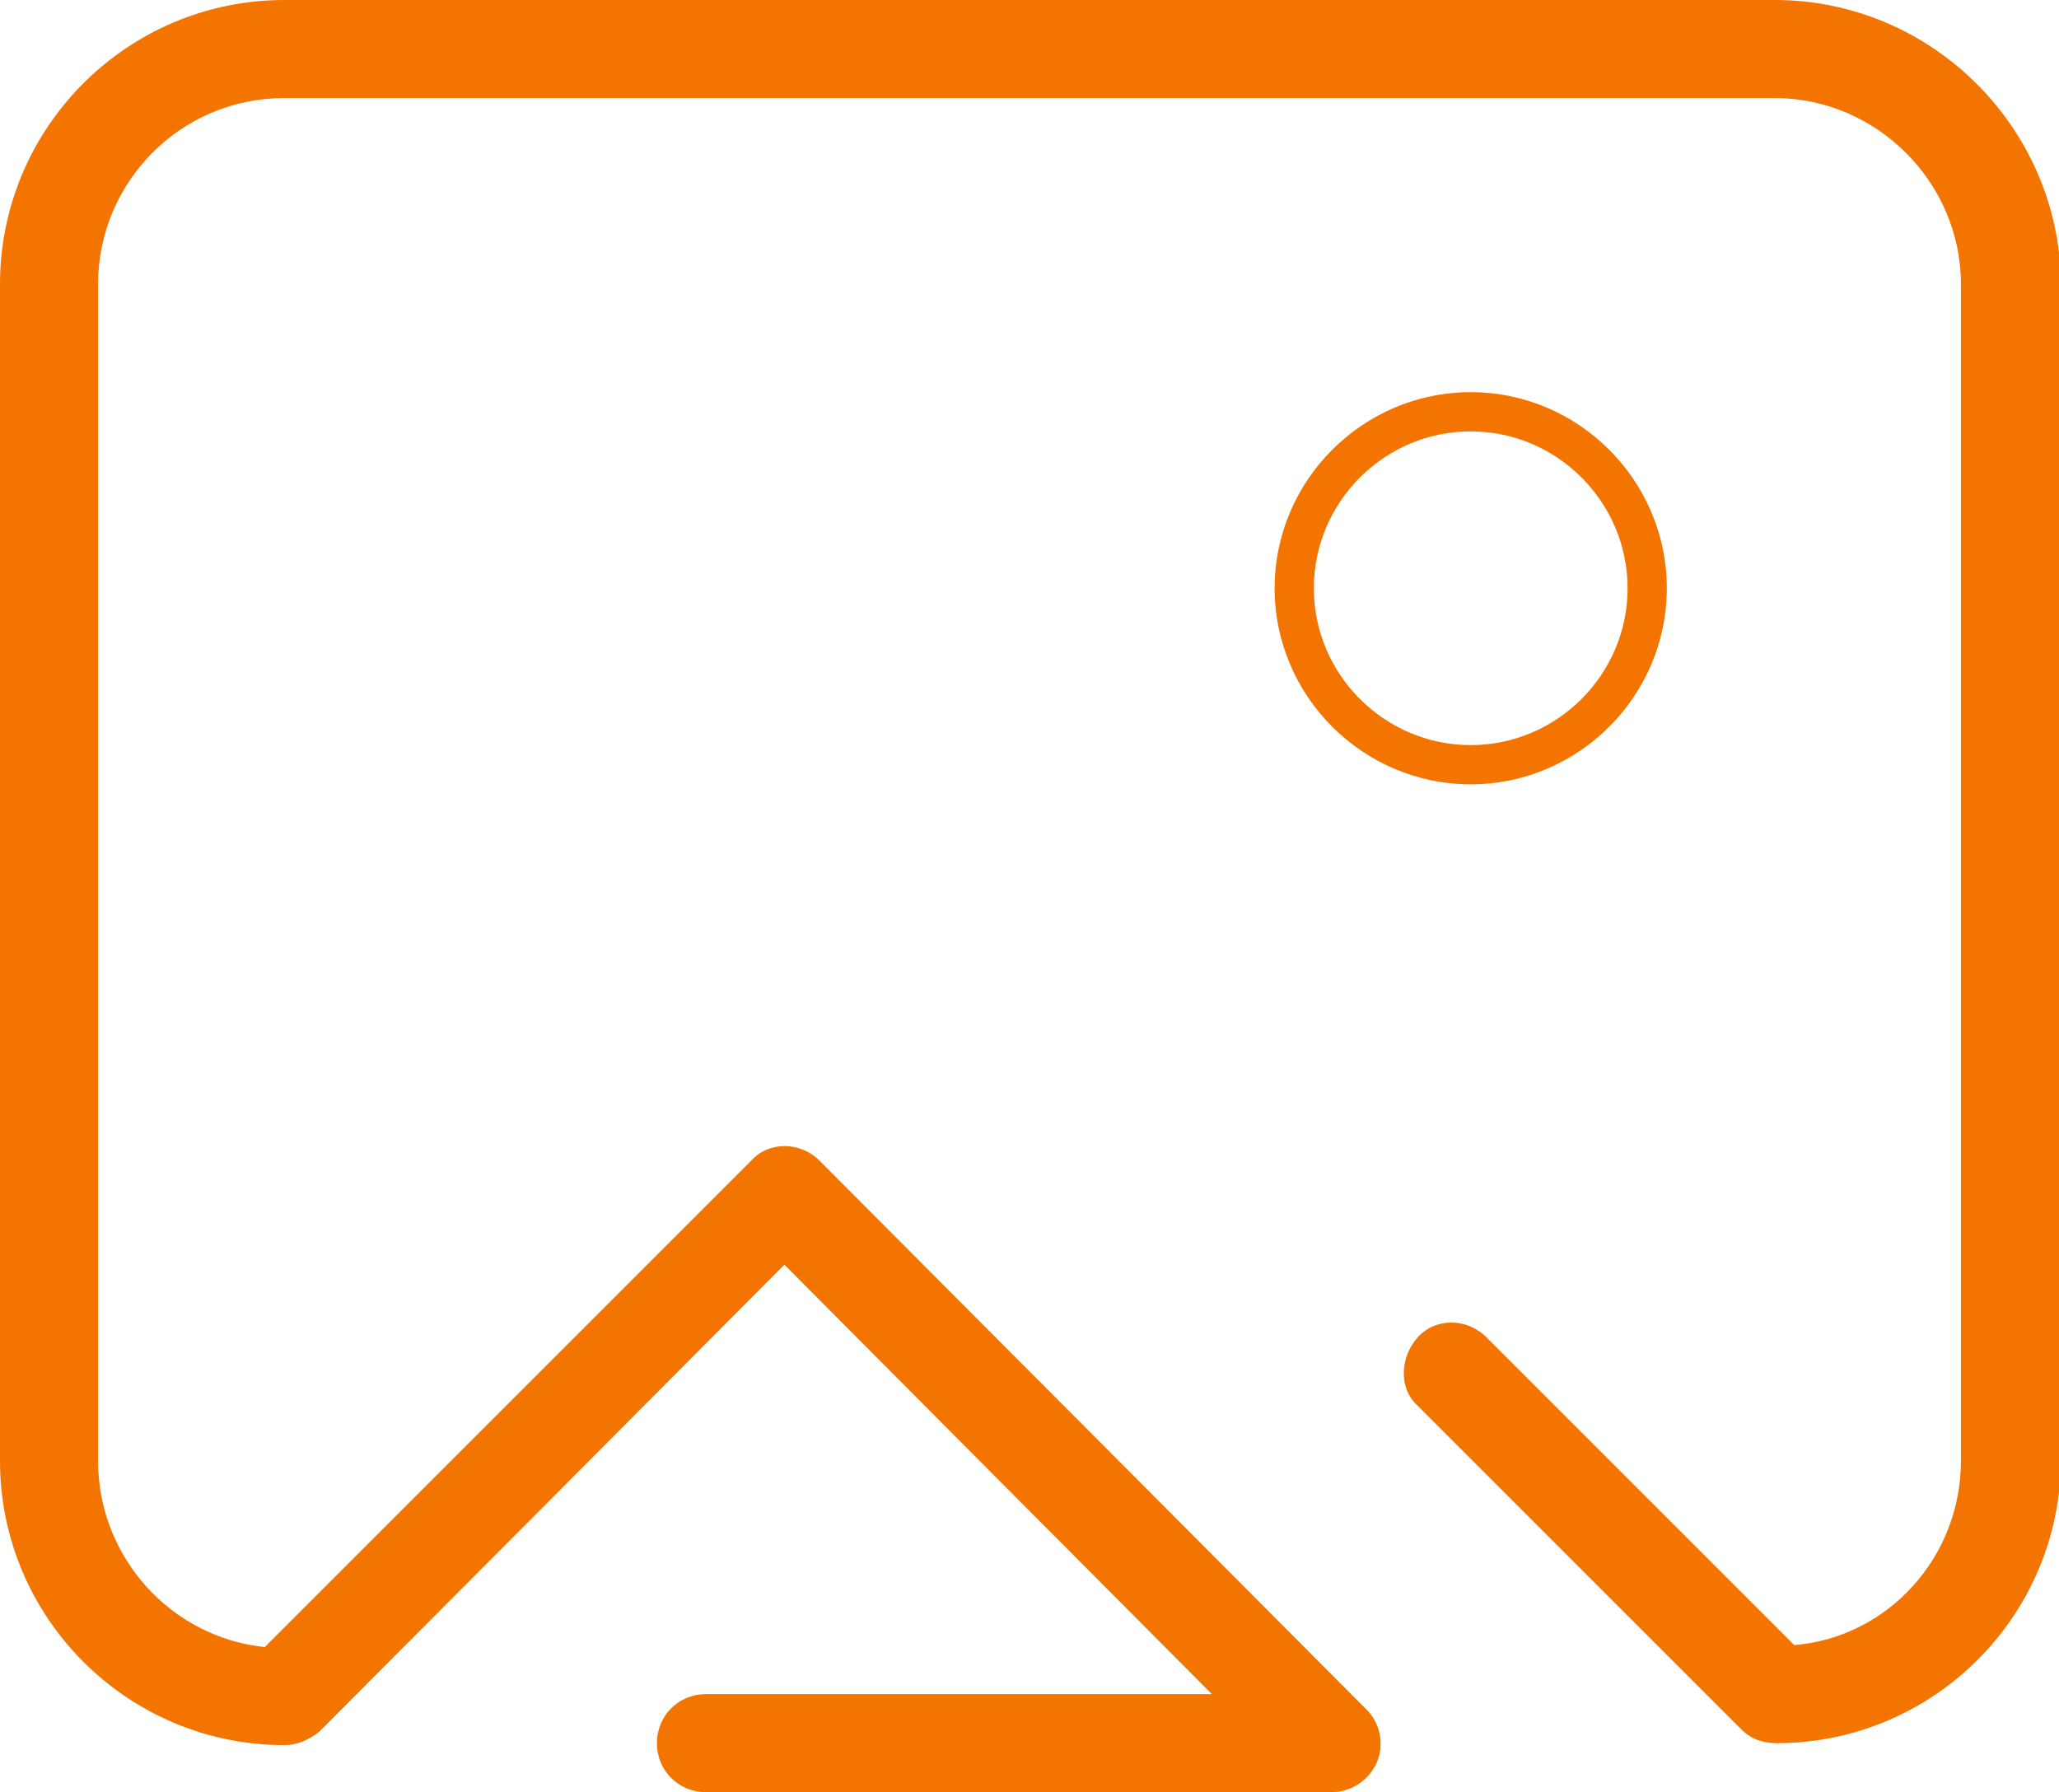
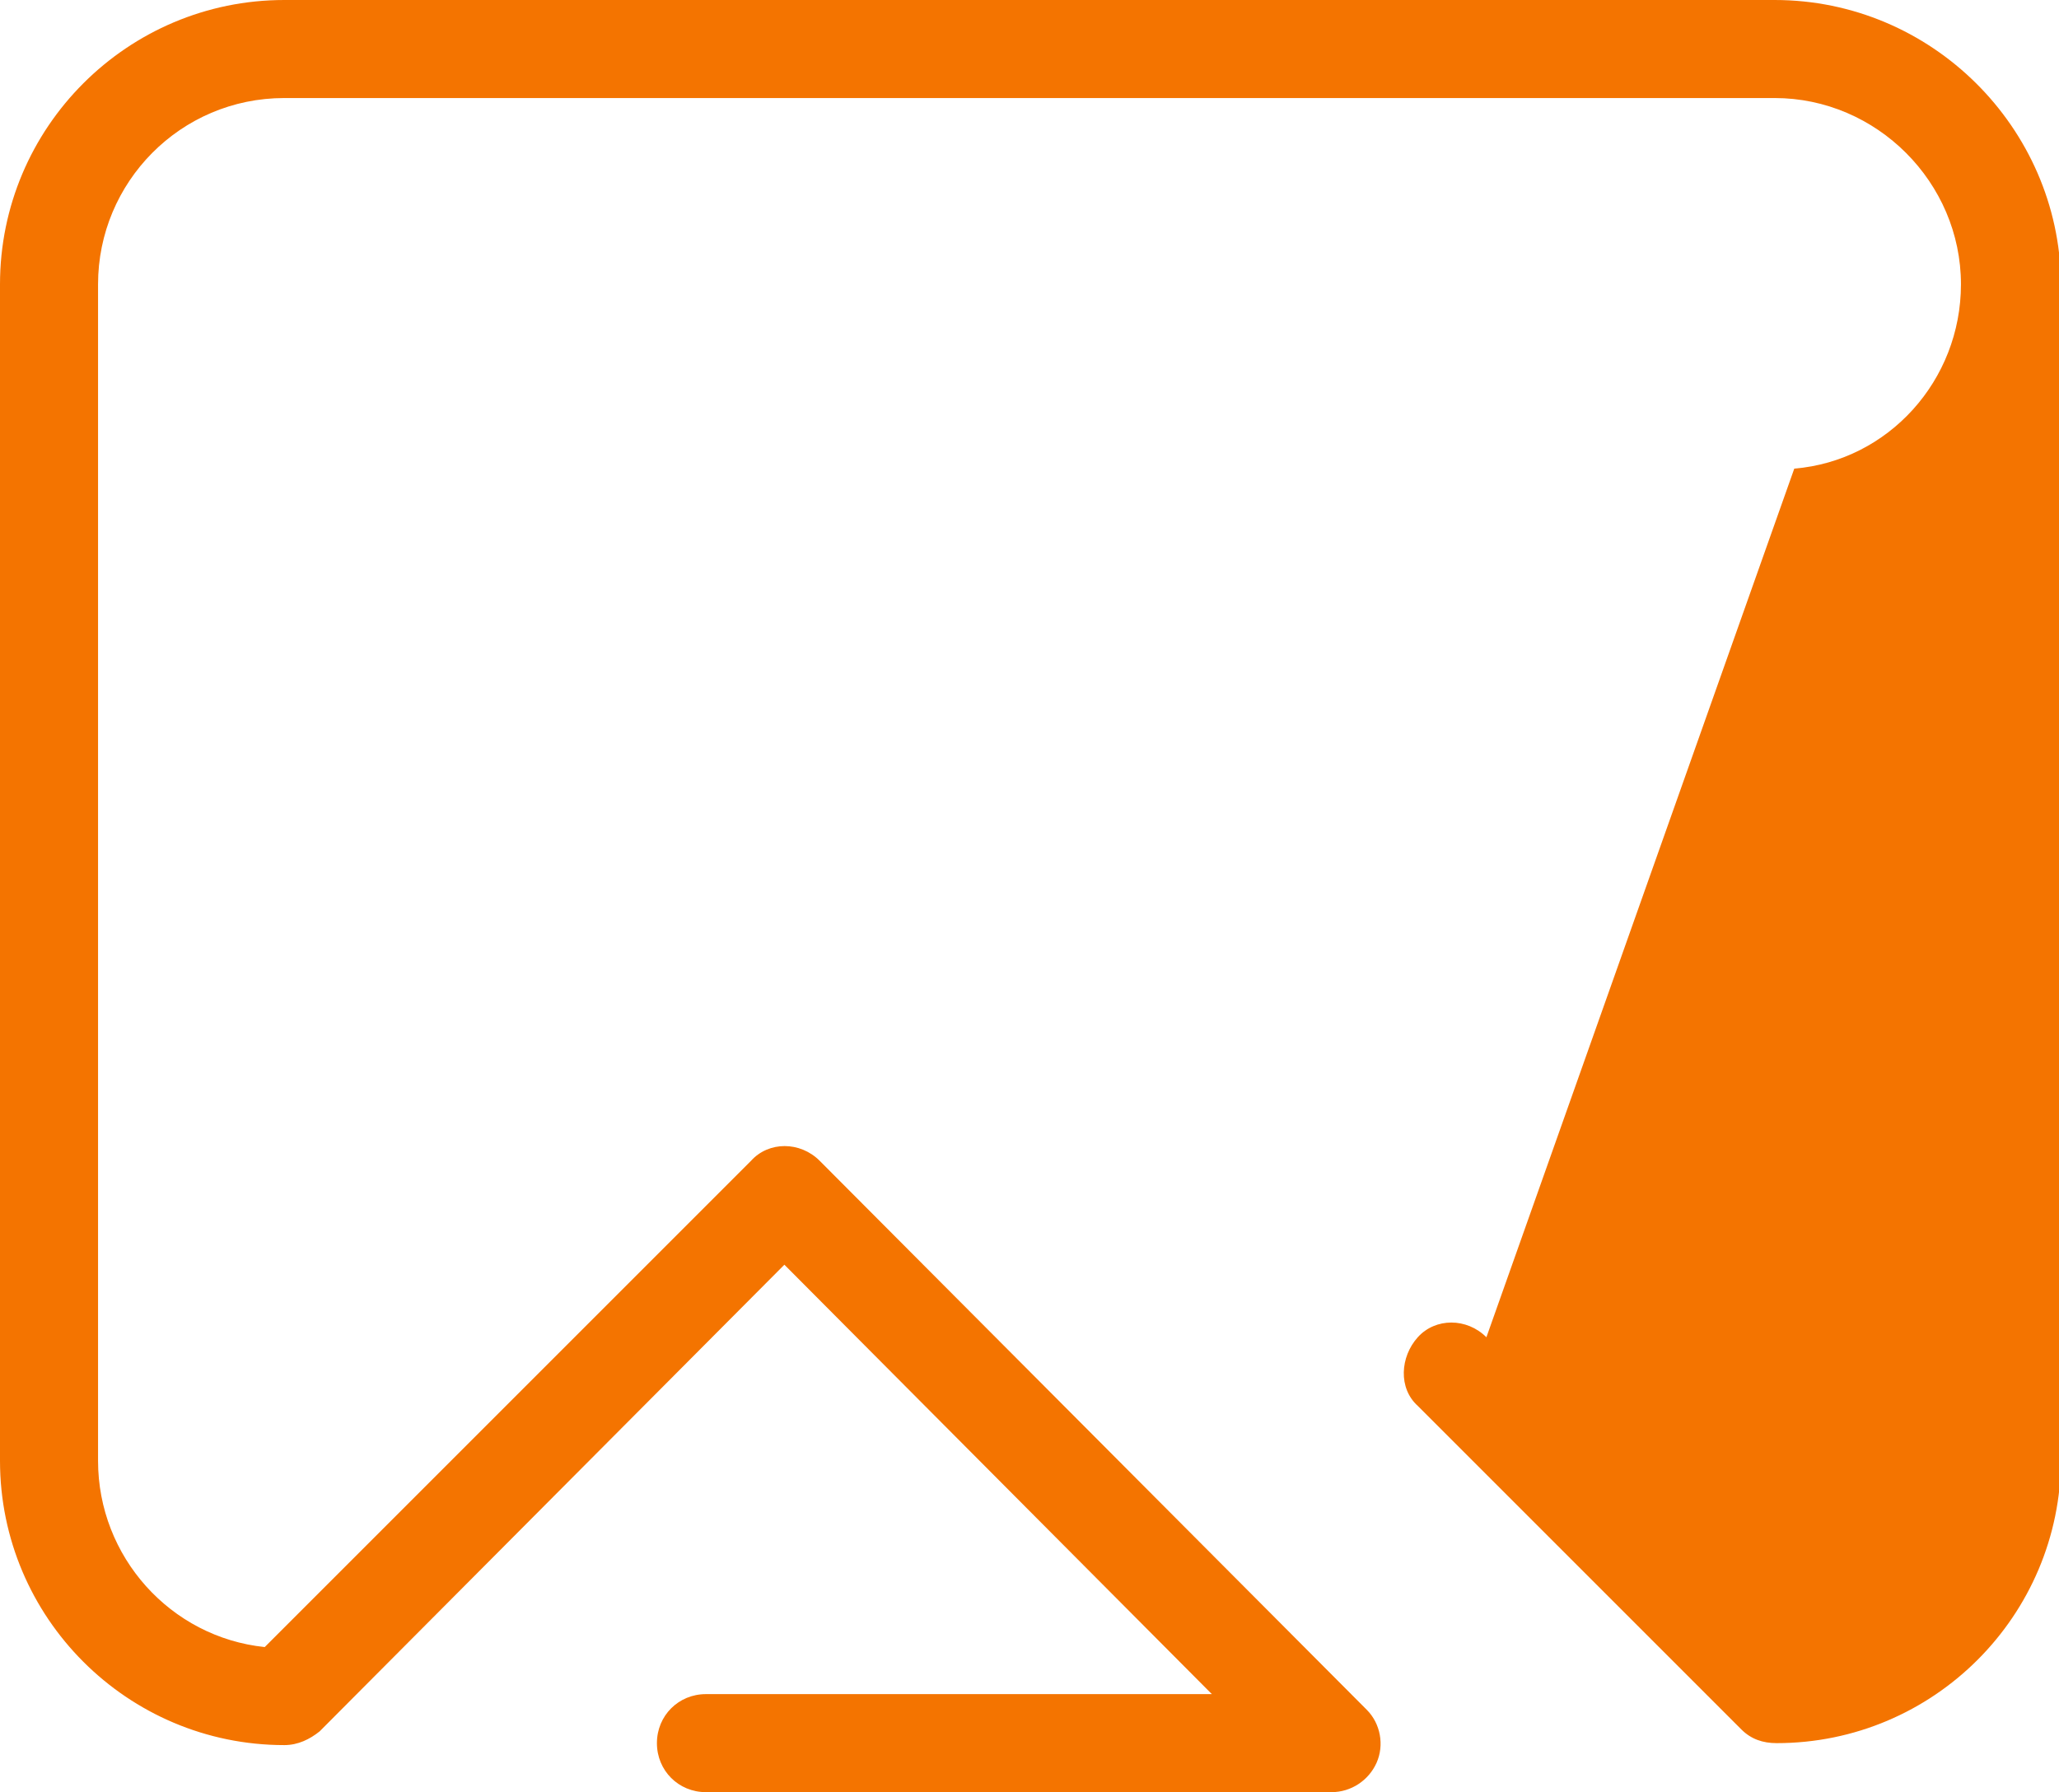
<svg xmlns="http://www.w3.org/2000/svg" version="1.1" id="art" x="0px" y="0px" viewBox="0 0 105 91.4" style="enable-background:new 0 0 105 91.4;" xml:space="preserve">
  <style type="text/css"> .st0{fill:#F47400;} </style>
-   <path class="st0" d="M90.5,0h-76C6.5,0,0,6.5,0,14.5v60C0,82.5,6.5,89,14.5,89c0.7,0,1.3-0.3,1.8-0.7L40,64.5l21.8,21.9H36 c-1.4,0-2.5,1.1-2.5,2.5s1.1,2.5,2.5,2.5h31.9c1,0,1.9-0.6,2.3-1.5s0.2-2-0.5-2.7L41.8,59.2c-1-1-2.6-1-3.5,0L13.5,84 C8.7,83.5,5,79.4,5,74.5v-60C5,9.3,9.2,5,14.5,5h76c5.2,0,9.5,4.3,9.5,9.5v60c0,4.9-3.7,9-8.5,9.4L75.8,68.2c-1-1-2.6-1-3.5,0 s-1,2.6,0,3.5l16.5,16.5c0.5,0.5,1.1,0.7,1.8,0.7c8,0,14.5-6.5,14.5-14.5v-60C105,6.5,98.5,0,90.5,0L90.5,0z" />
-   <path class="st0" d="M85,30c0-5.5-4.5-10-10-10s-10,4.5-10,10s4.5,10,10,10S85,35.5,85,30z M67,30c0-4.4,3.6-8,8-8s8,3.6,8,8 s-3.6,8-8,8S67,34.4,67,30z" />
+   <path class="st0" d="M90.5,0h-76C6.5,0,0,6.5,0,14.5v60C0,82.5,6.5,89,14.5,89c0.7,0,1.3-0.3,1.8-0.7L40,64.5l21.8,21.9H36 c-1.4,0-2.5,1.1-2.5,2.5s1.1,2.5,2.5,2.5h31.9c1,0,1.9-0.6,2.3-1.5s0.2-2-0.5-2.7L41.8,59.2c-1-1-2.6-1-3.5,0L13.5,84 C8.7,83.5,5,79.4,5,74.5v-60C5,9.3,9.2,5,14.5,5h76c5.2,0,9.5,4.3,9.5,9.5c0,4.9-3.7,9-8.5,9.4L75.8,68.2c-1-1-2.6-1-3.5,0 s-1,2.6,0,3.5l16.5,16.5c0.5,0.5,1.1,0.7,1.8,0.7c8,0,14.5-6.5,14.5-14.5v-60C105,6.5,98.5,0,90.5,0L90.5,0z" />
</svg>